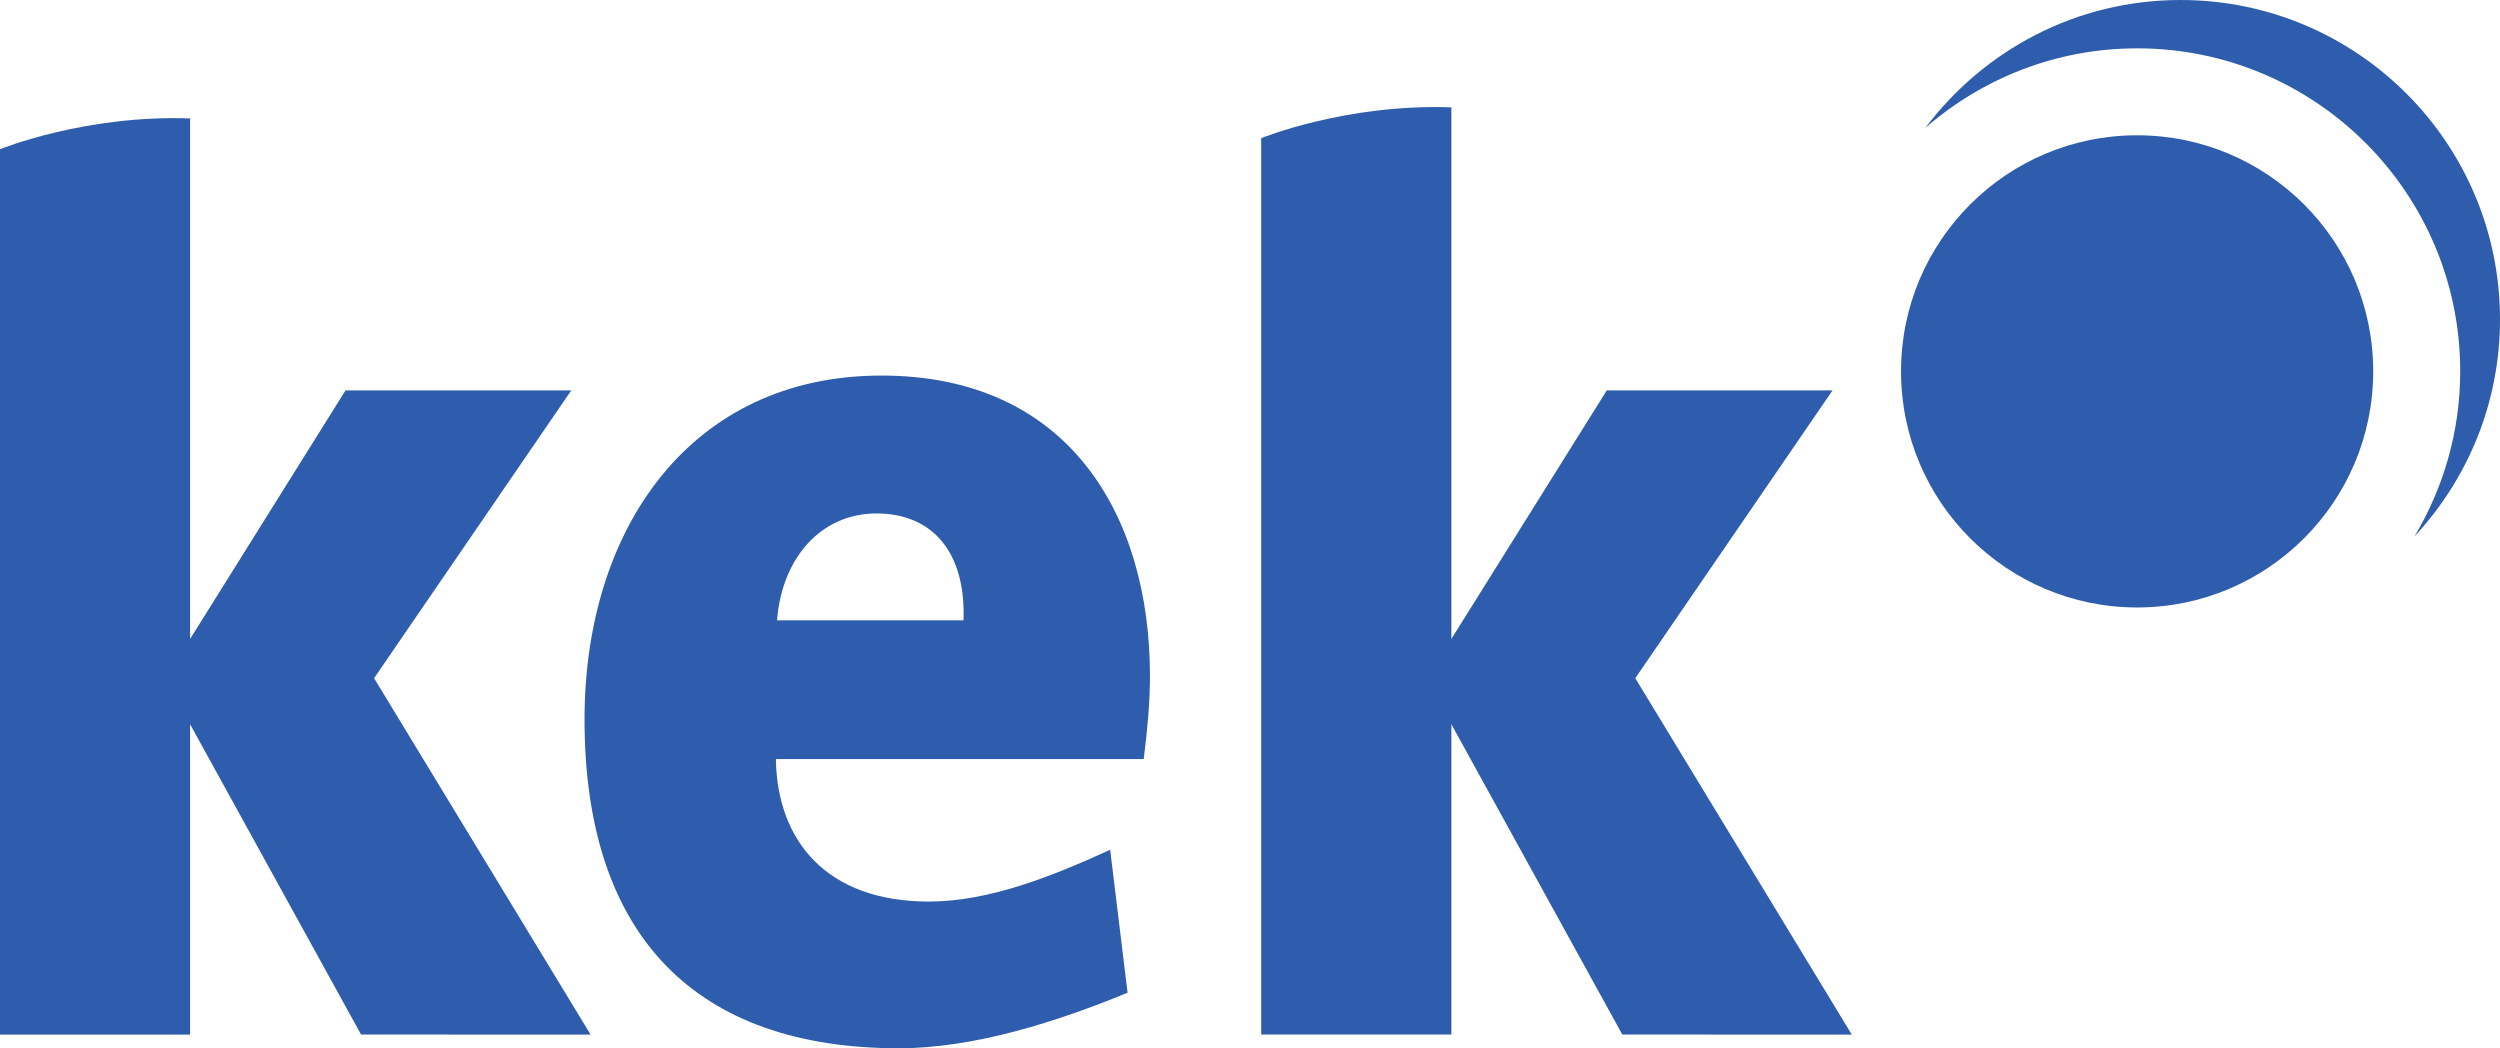
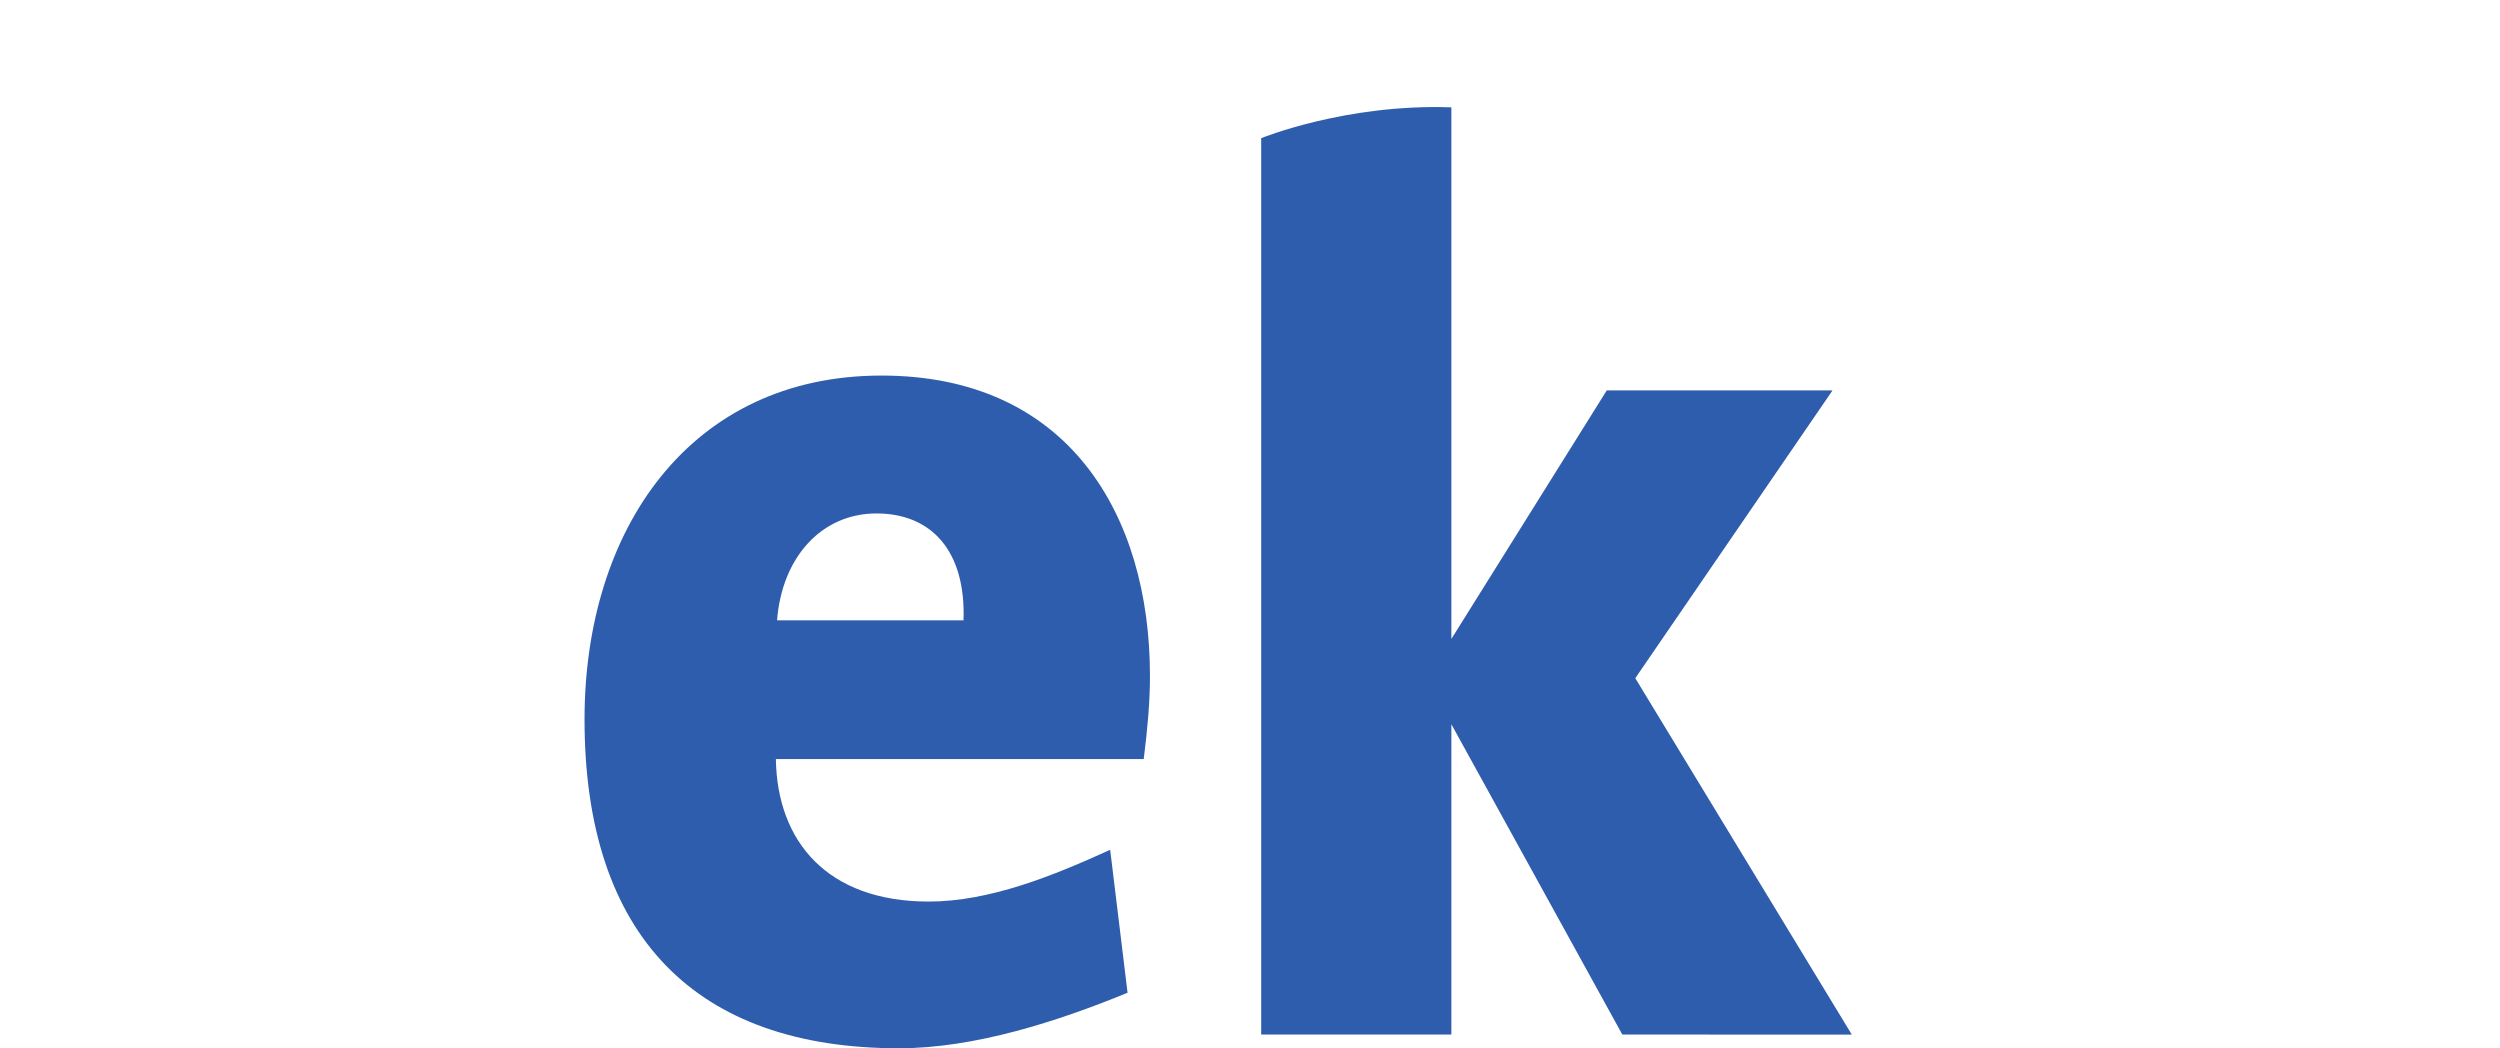
<svg xmlns="http://www.w3.org/2000/svg" xmlns:ns1="http://www.inkscape.org/namespaces/inkscape" xmlns:ns2="http://sodipodi.sourceforge.net/DTD/sodipodi-0.dtd" width="42.41mm" height="17.783mm" viewBox="0 0 42.41 17.783" version="1.1" id="svg1044" ns1:version="0.92.2 (5c3e80d, 2017-08-06)" ns2:docname="Only_logo_kek_2016_RGB.svg">
  <defs id="defs1038" />
  <ns2:namedview id="base" pagecolor="#ffffff" bordercolor="#666666" borderopacity="1.0" ns1:pageopacity="0.0" ns1:pageshadow="2" ns1:zoom="0.49497475" ns1:cx="549.21651" ns1:cy="338.6274" ns1:document-units="mm" ns1:current-layer="layer1" showgrid="false" showborder="true" ns1:pagecheckerboard="false" ns1:showpageshadow="false" ns1:window-width="1200" ns1:window-height="1857" ns1:window-x="-8" ns1:window-y="-8" ns1:window-maximized="1" />
  <g ns1:label="Ebene 1" ns1:groupmode="layer" id="layer1" style="display:inline" transform="translate(0,-279.217)">
    <g transform="translate(-84.629,152.018)" id="g1022">
-       <path id="path815" d="m 120.883,128.019 c 3.027,0 5.481,2.453 5.481,5.48 0,1.024 -0.286,1.98 -0.776,2.8 0.898,-0.967 1.451,-2.258 1.451,-3.681 0,-2.993 -2.427,-5.419 -5.419,-5.419 -1.772,0 -3.34,0.854 -4.329,2.169 0.963,-0.838 2.217,-1.349 3.593,-1.349 z" ns1:connector-curvature="0" style="fill:#2e5dad;stroke-width:0.265" />
-       <circle id="circle817" r="4.005" cy="133.499" cx="120.883" style="fill:#2e5dad;stroke-width:0.265" />
-       <path id="path819" d="m 90.754,144.749 -2.9,-5.263 v 5.264 h -3.226 v -15.019 c 0,0 1.434,-0.587 3.226,-0.523 v 8.83 l 2.636,-4.216 h 3.83 l -3.345,4.882 3.673,6.046 z" ns1:connector-curvature="0" style="fill:#2e5dad;stroke-width:0.265" />
      <path id="path821" d="m 112.15,144.749 -2.9,-5.264 v 5.264 h -3.226 v -15.206 c 0,0 1.434,-0.587 3.226,-0.523 v 9.018 l 2.636,-4.216 h 3.83 l -3.346,4.882 3.673,6.046 z" ns1:connector-curvature="0" style="fill:#2e5dad;stroke-width:0.265" />
      <path id="path823" d="m 104.031,140.076 h -6.24 c 0.021,1.391 0.865,2.417 2.593,2.417 1.033,0 2.108,-0.436 3.078,-0.878 l 0.295,2.425 c -1.181,0.485 -2.593,0.942 -3.879,0.942 -3.436,0 -5.333,-1.89 -5.333,-5.58 0,-3.226 1.792,-5.832 5.038,-5.832 3.163,0 4.554,2.354 4.554,5.095 0,0.442 -0.042,0.906 -0.106,1.412 z m -4.533,-4.167 c -0.928,0 -1.603,0.738 -1.687,1.813 h 3.163 c 0.042,-1.181 -0.548,-1.813 -1.476,-1.813 z" ns1:connector-curvature="0" style="fill:#2e5dad;stroke-width:0.265" />
    </g>
  </g>
</svg>